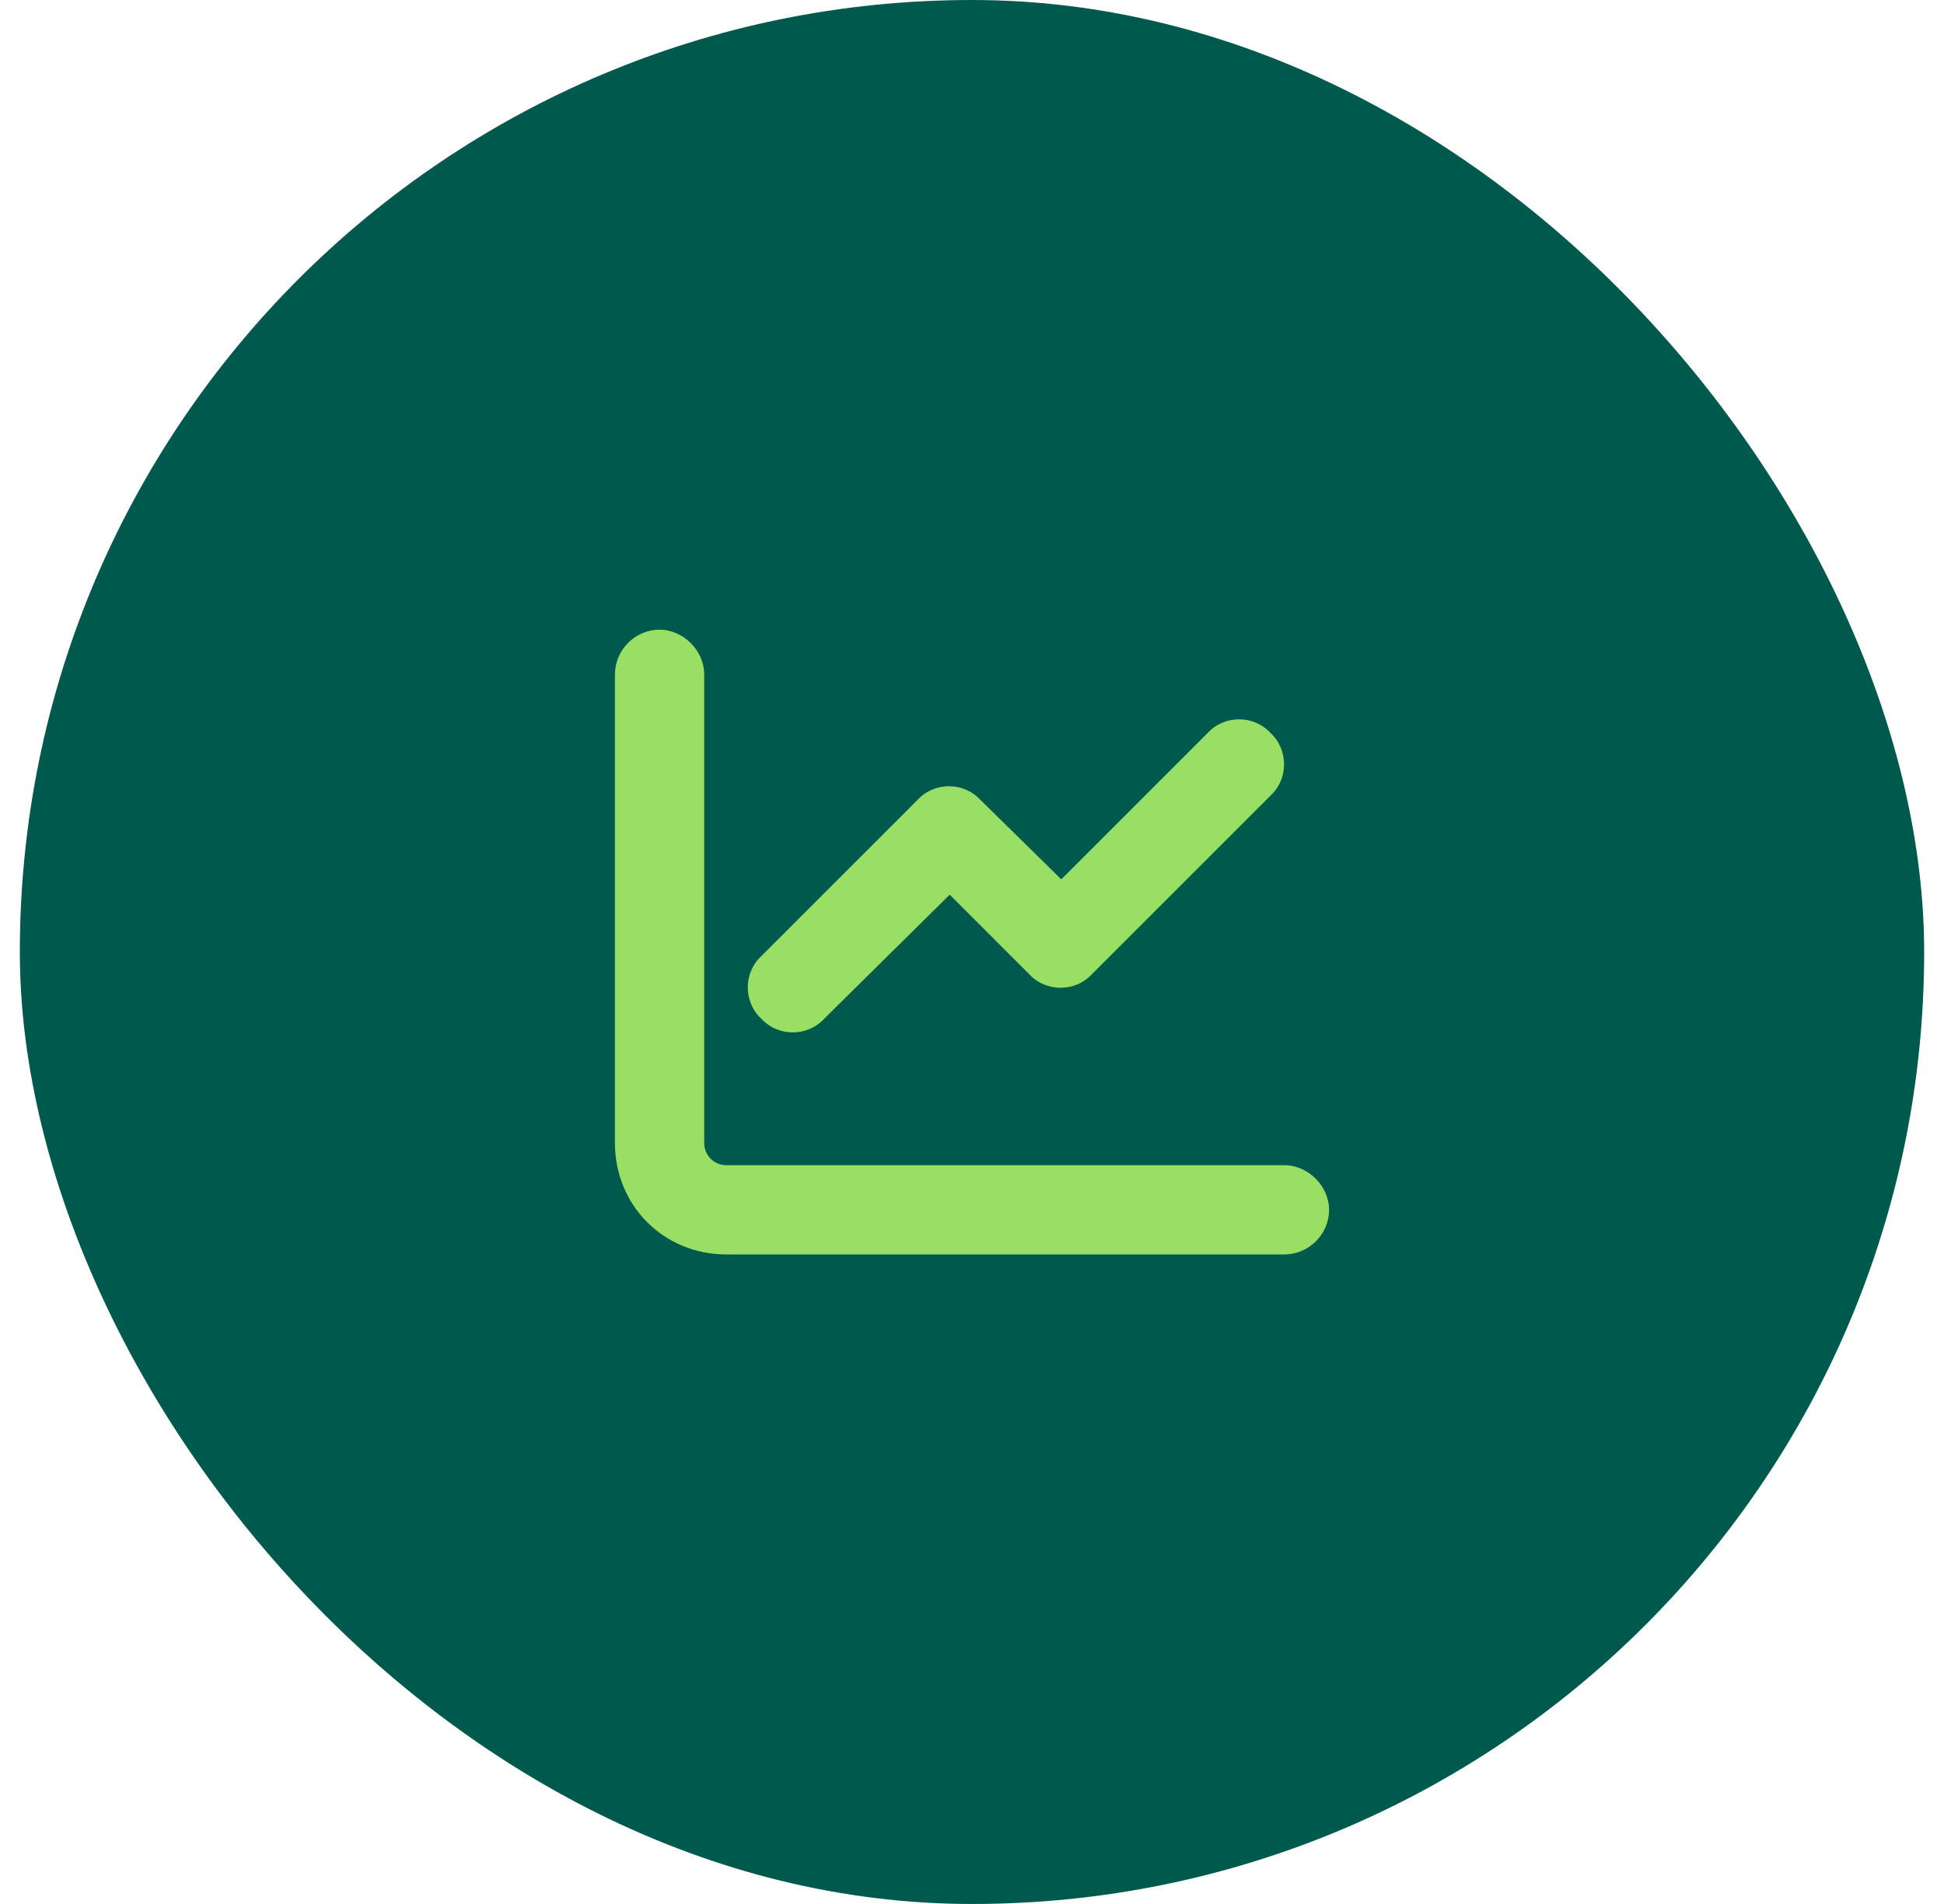
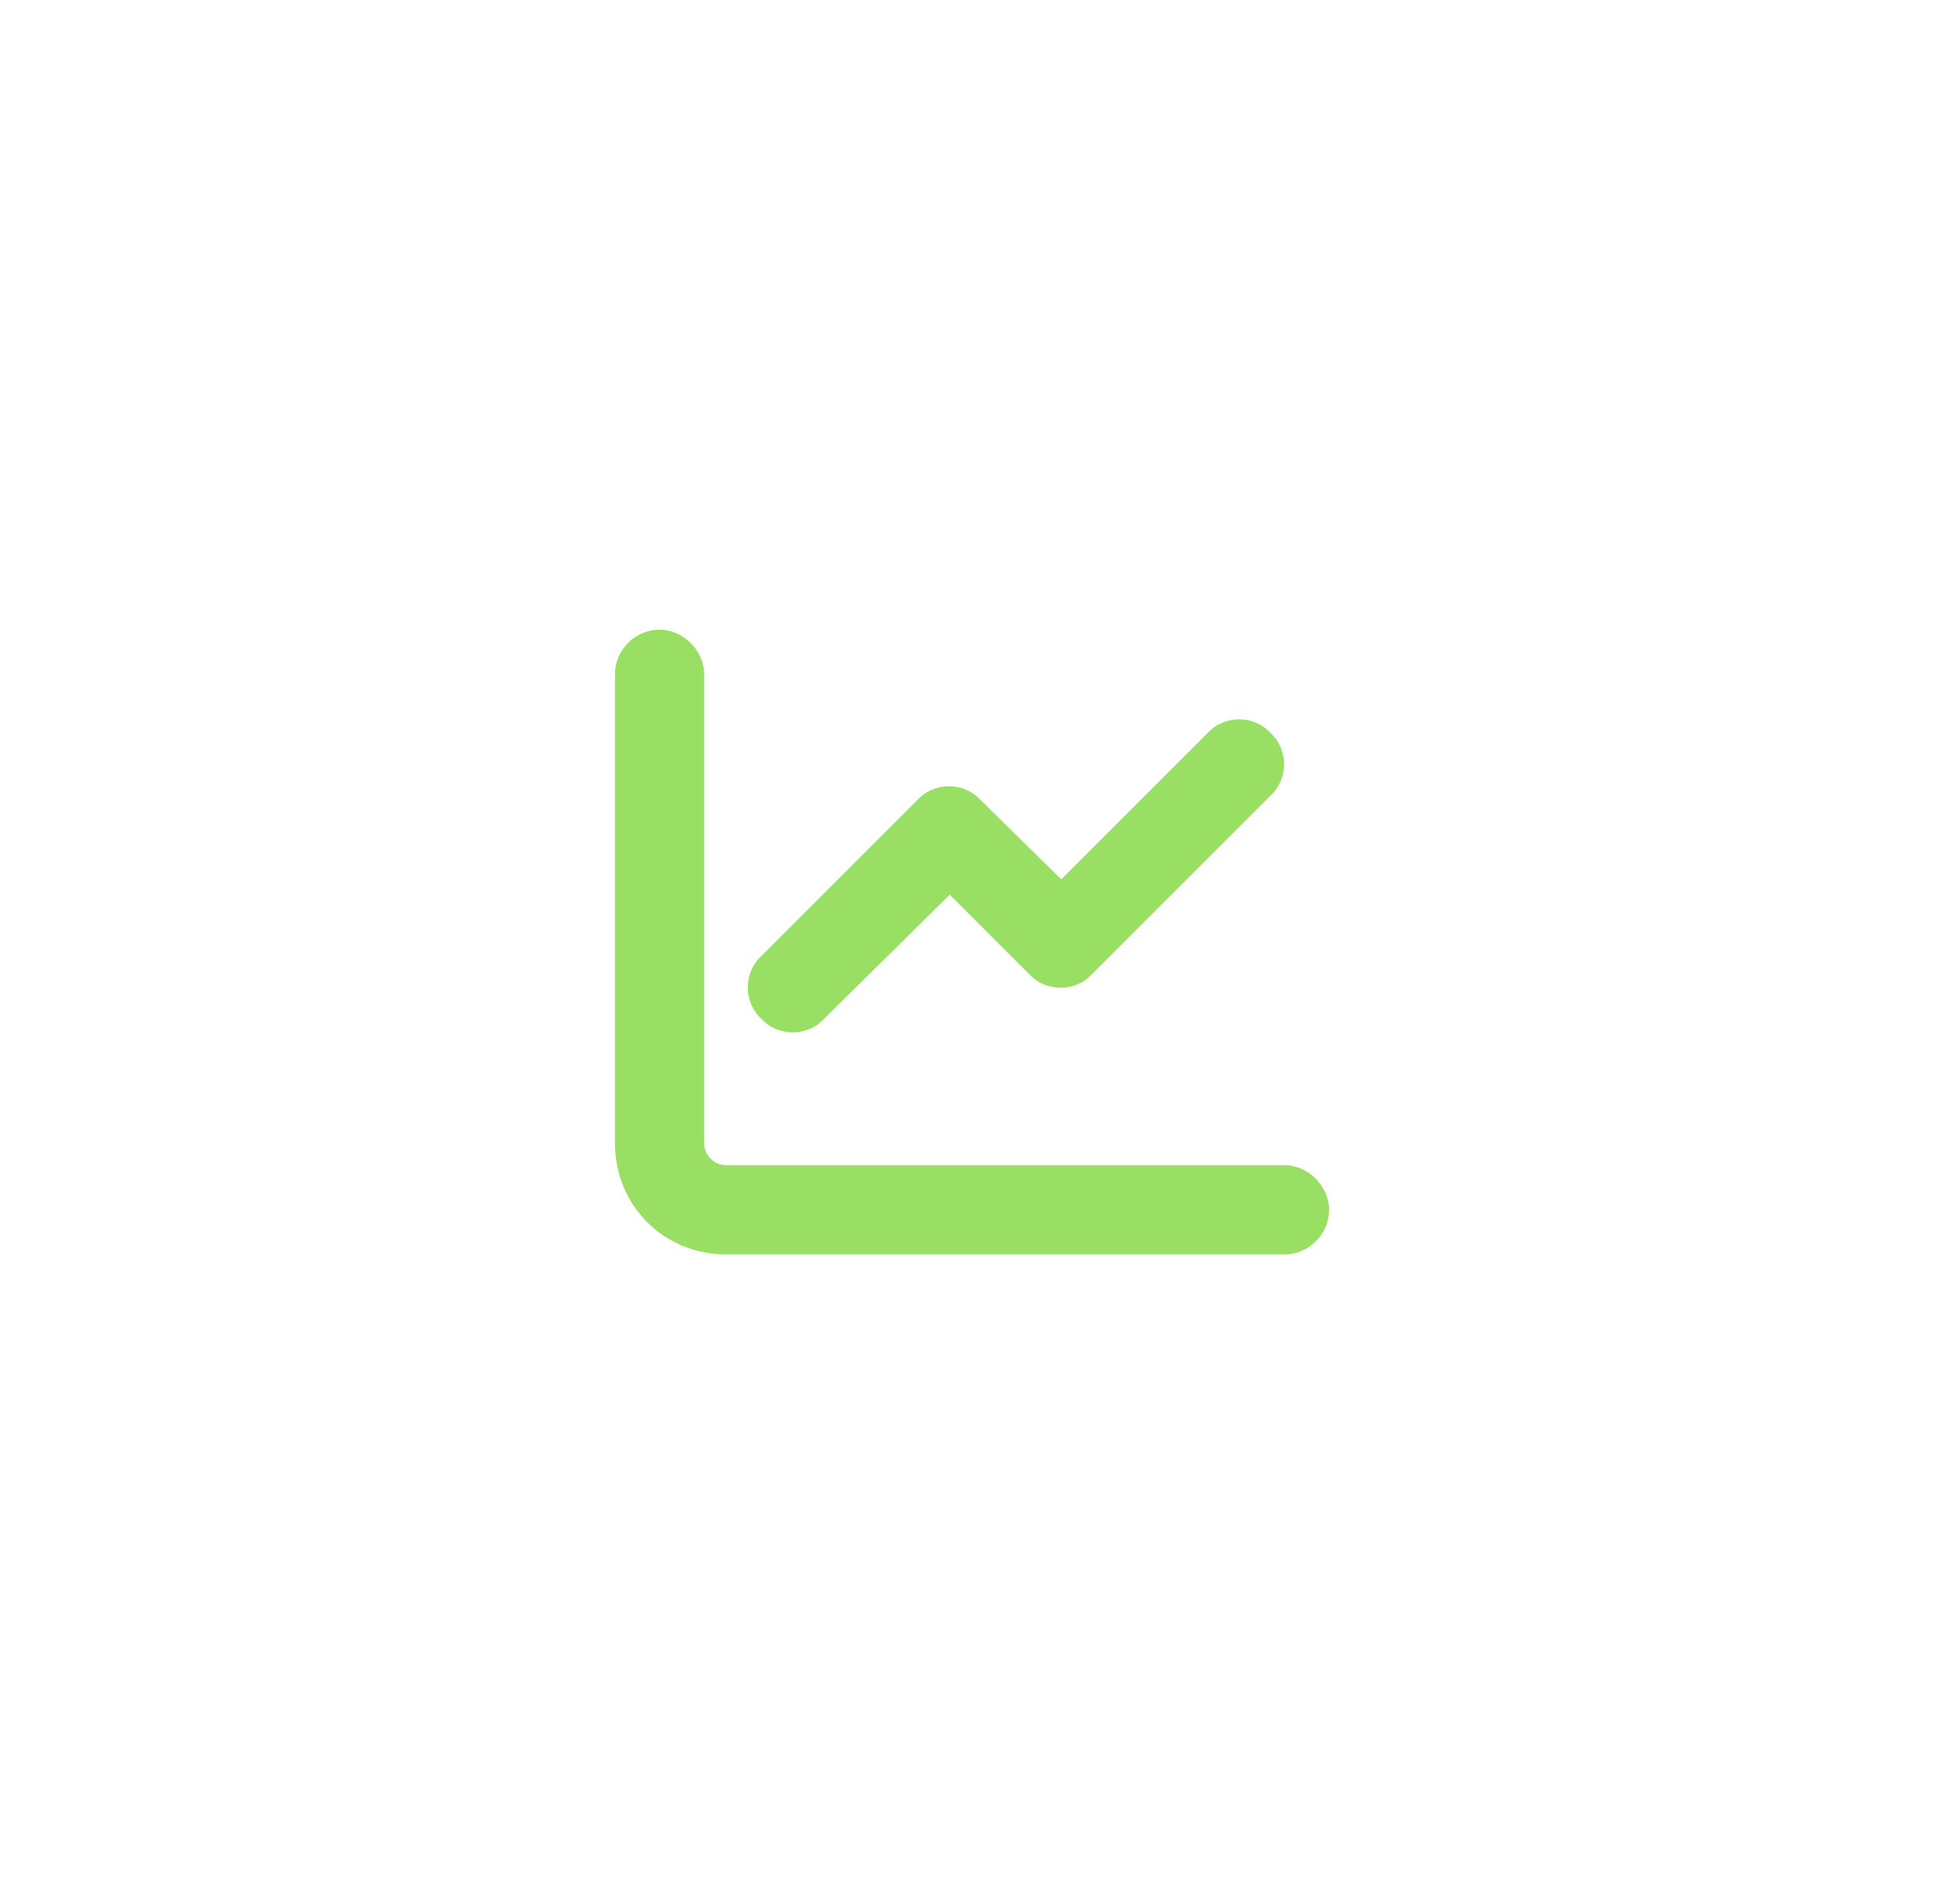
<svg xmlns="http://www.w3.org/2000/svg" width="49" height="48" viewBox="0 0 49 48" fill="none">
-   <rect x="0.5" width="48" height="48" rx="24" fill="#00594D" />
  <path d="M17.75 28.812C17.75 29.129 17.996 29.375 18.312 29.375H32.375C32.973 29.375 33.5 29.902 33.5 30.5C33.5 31.133 32.973 31.625 32.375 31.625H18.312C16.73 31.625 15.5 30.395 15.5 28.812V17C15.5 16.402 15.992 15.875 16.625 15.875C17.223 15.875 17.75 16.402 17.75 17V28.812ZM27.523 24.559C27.102 25.016 26.363 25.016 25.941 24.559L23.938 22.555L20.773 25.684C20.352 26.141 19.613 26.141 19.191 25.684C18.734 25.262 18.734 24.523 19.191 24.102L23.129 20.164C23.551 19.707 24.289 19.707 24.711 20.164L26.75 22.168L30.441 18.477C30.863 18.02 31.602 18.02 32.023 18.477C32.48 18.898 32.48 19.637 32.023 20.059L27.523 24.559Z" fill="#99DF63" />
</svg>